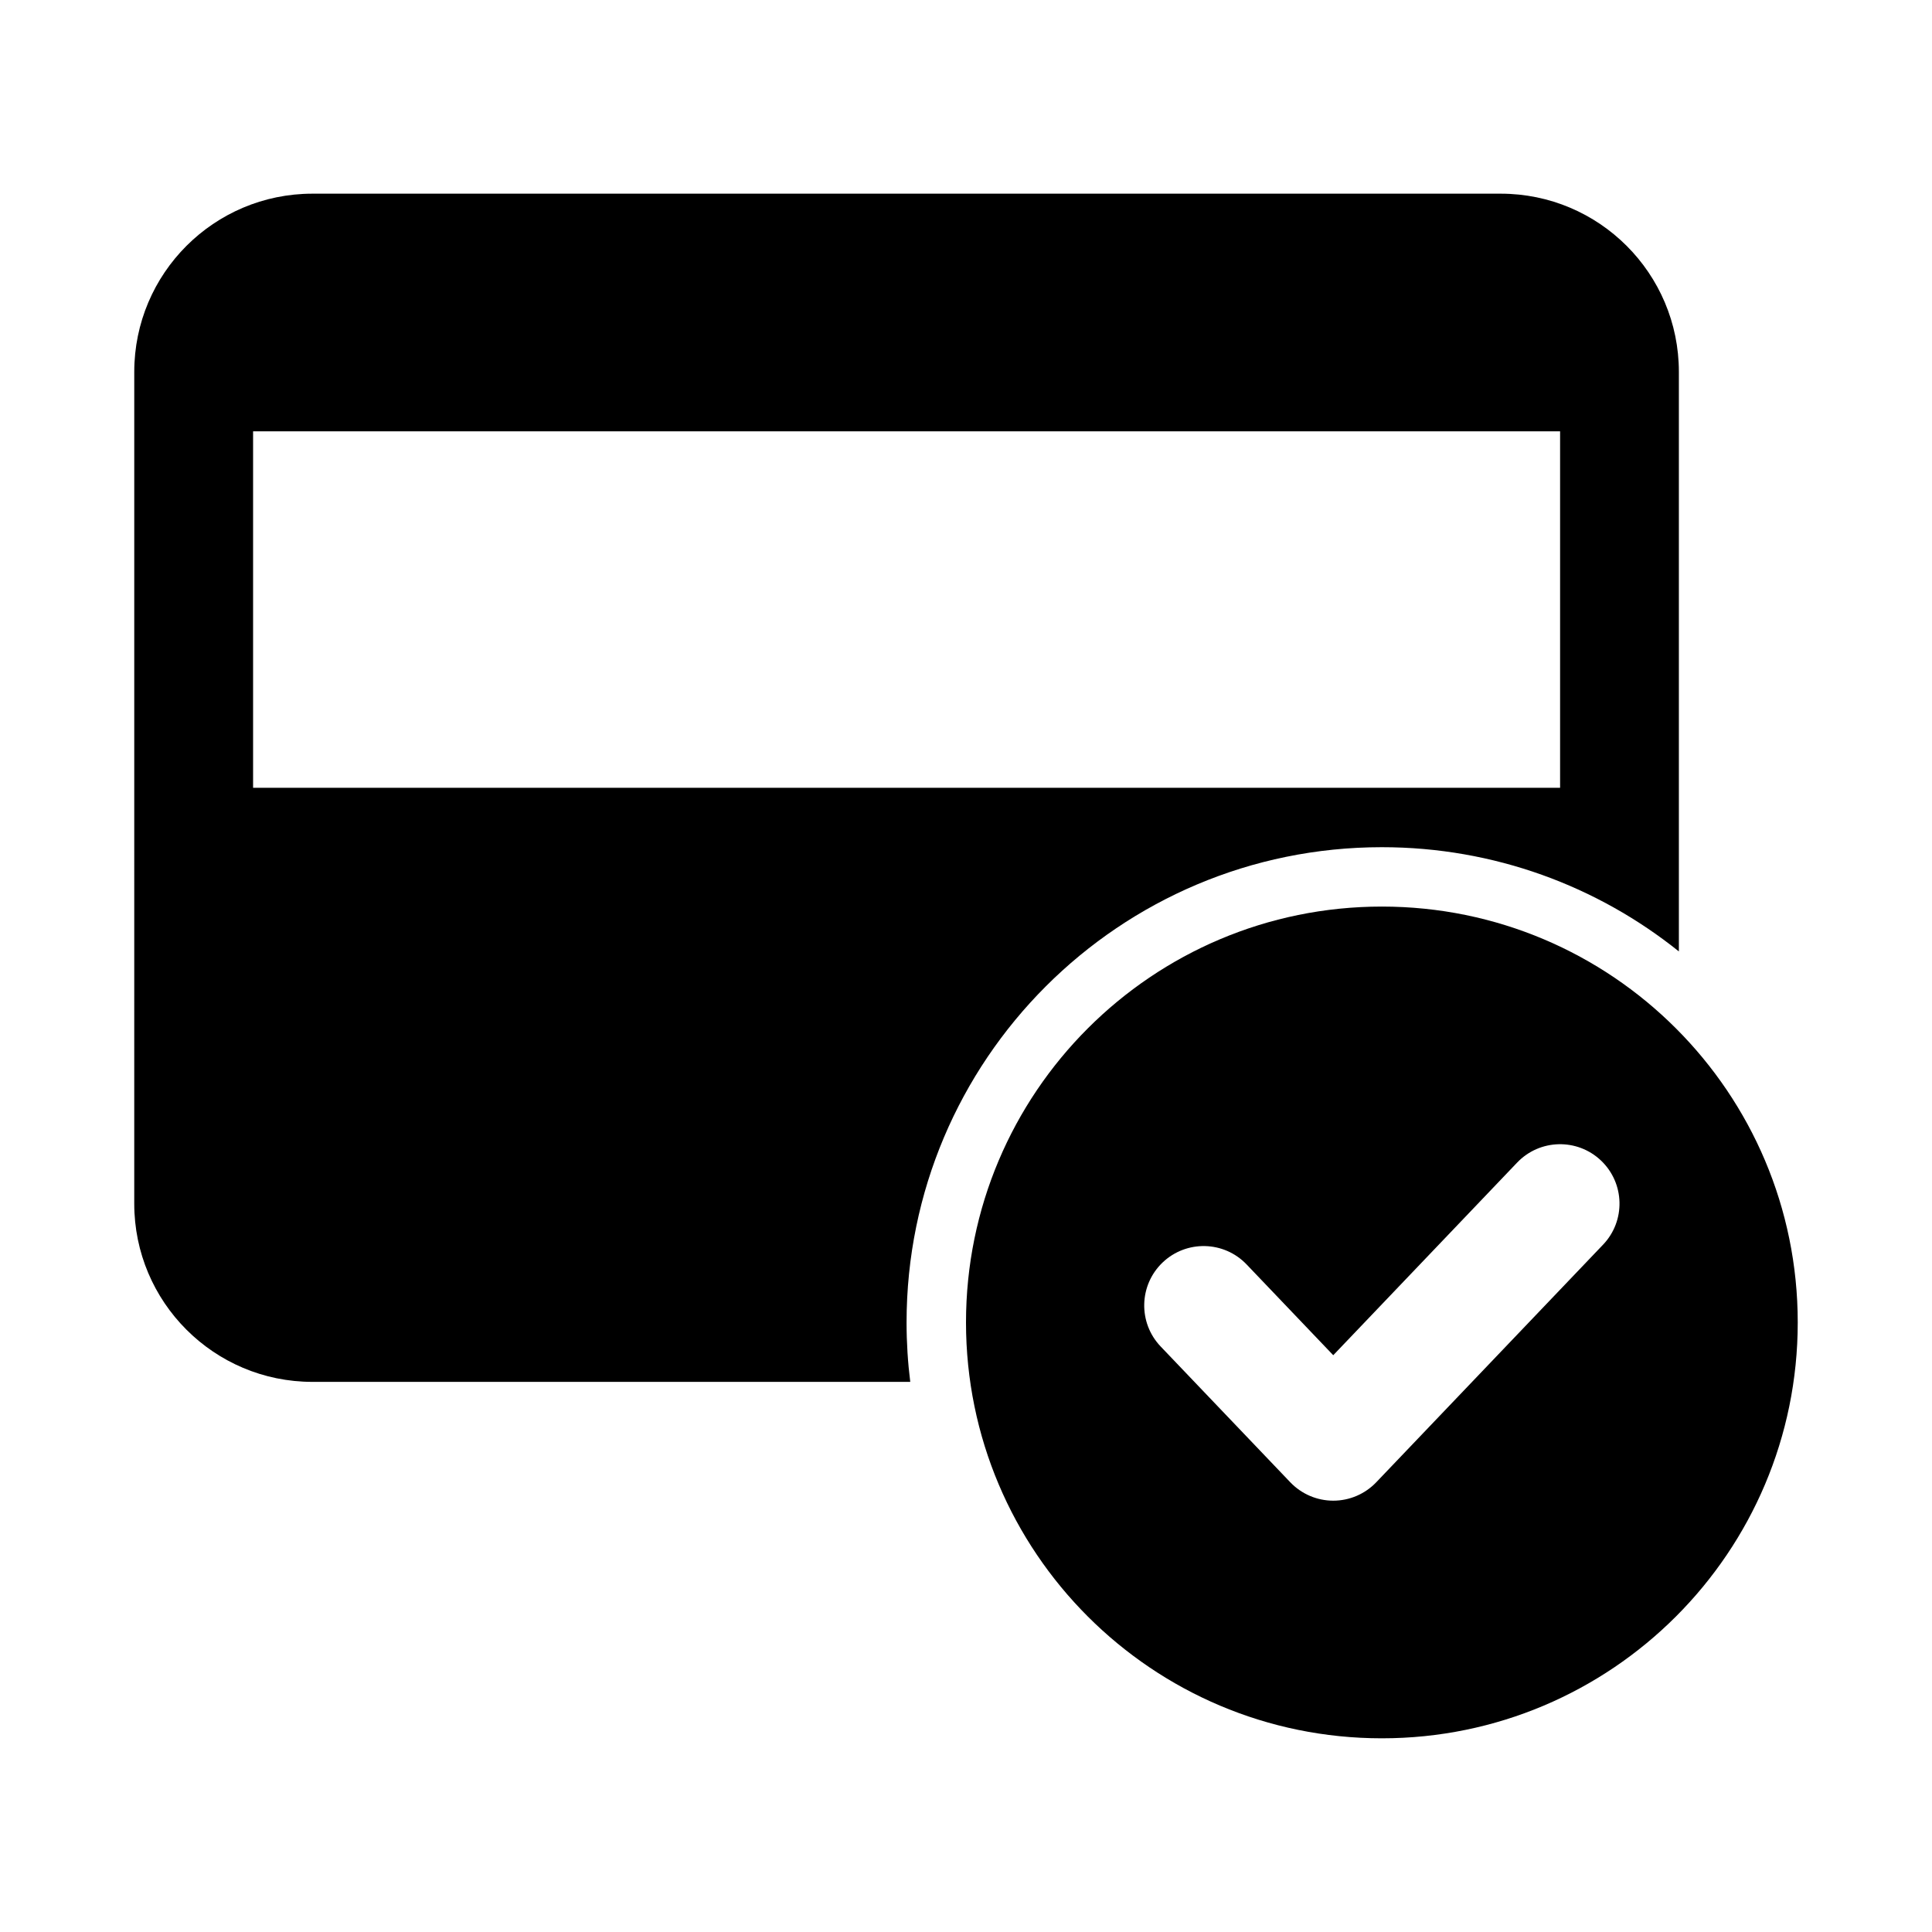
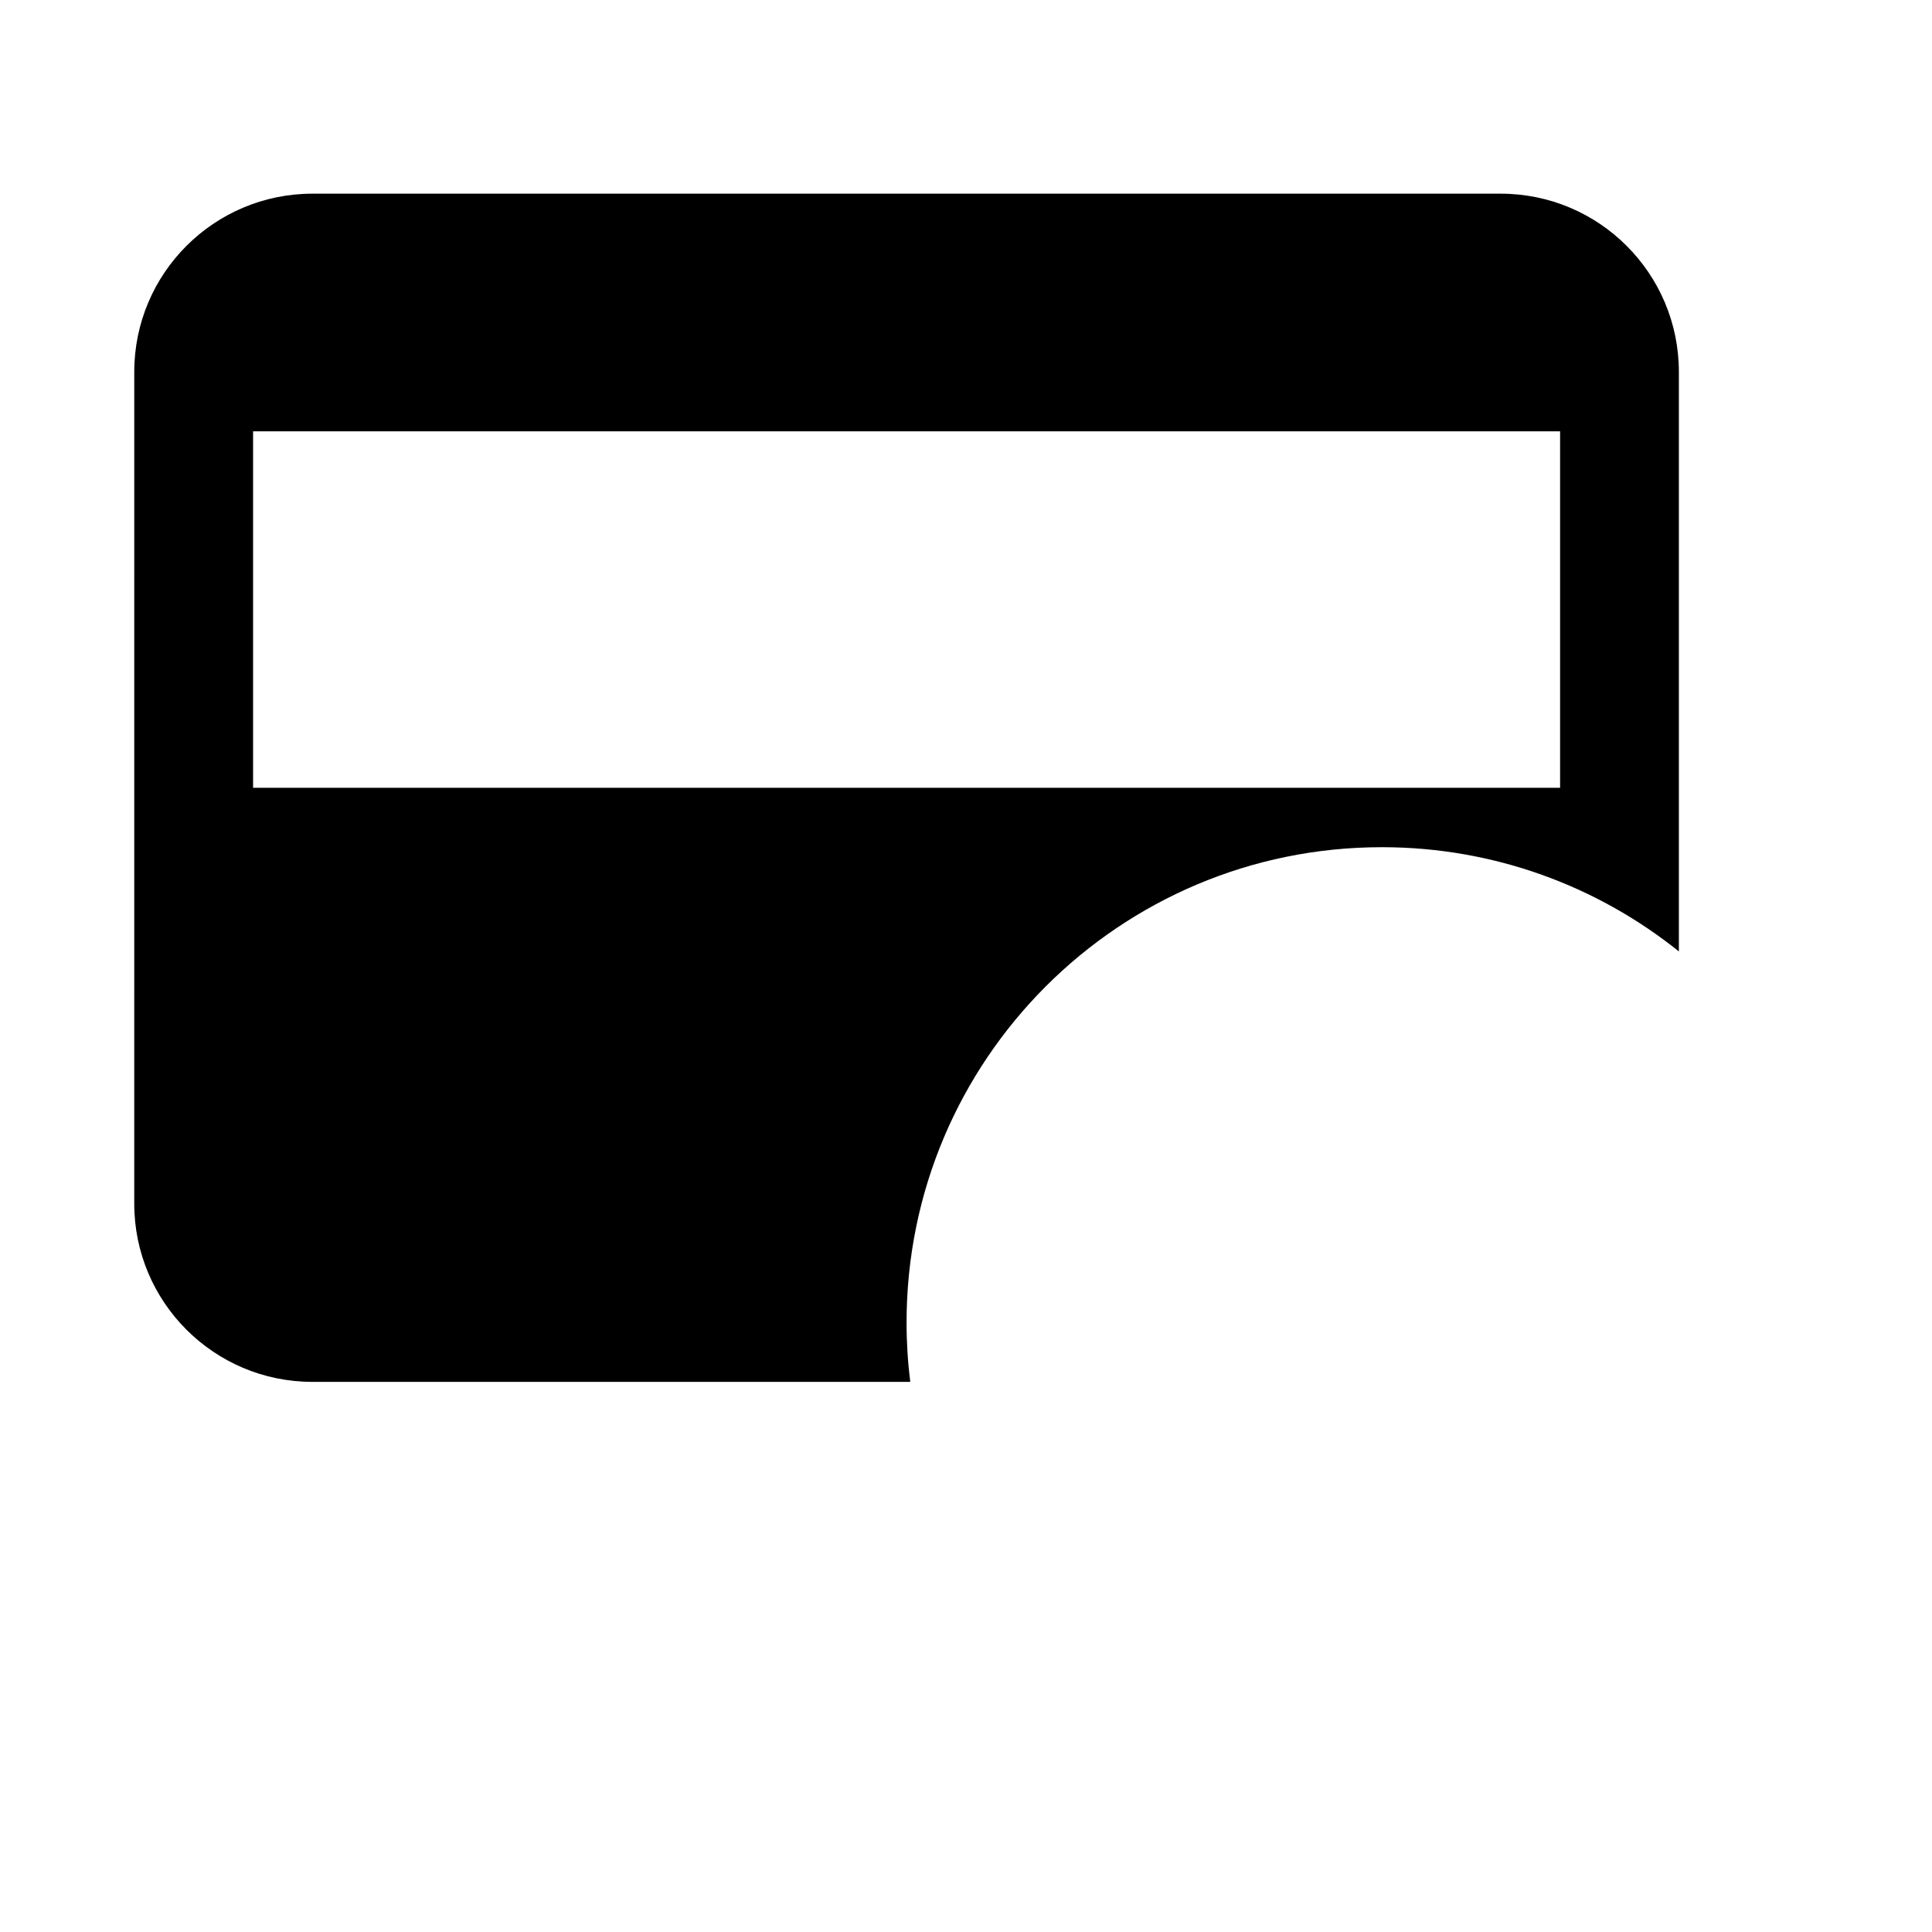
<svg xmlns="http://www.w3.org/2000/svg" fill="#000000" width="800px" height="800px" version="1.1" viewBox="144 144 512 512">
  <g fill-rule="evenodd">
    <path d="m179.58 242.56c0-26.086 21.145-47.234 47.23-47.234h314.88c26.086 0 47.23 21.148 47.23 47.234v153.58c-21.562-17.289-48.934-27.625-78.719-27.625-69.562 0-125.95 56.391-125.95 125.95 0 5.336 0.332 10.59 0.977 15.746h-158.42c-26.086 0-47.23-21.145-47.23-47.23zm377.86 15.742h-346.37v94.465h346.37z" />
-     <path d="m400 494.46c0-60.863 49.34-110.21 110.21-110.21 60.867 0 110.21 49.344 110.21 110.21 0 60.867-49.34 110.21-110.21 110.21-60.867 0-110.21-49.344-110.21-110.21zm168.83-20.613c6.004-6.293 5.773-16.258-0.52-22.262-6.289-6.004-16.254-5.773-22.258 0.516l-48.727 51.047-22.961-24.055c-6.004-6.289-15.969-6.519-22.262-0.52-6.289 6.008-6.519 15.973-0.516 22.262l34.352 35.984c2.973 3.113 7.086 4.875 11.387 4.875 4.305 0 8.418-1.762 11.391-4.875z" />
  </g>
</svg>